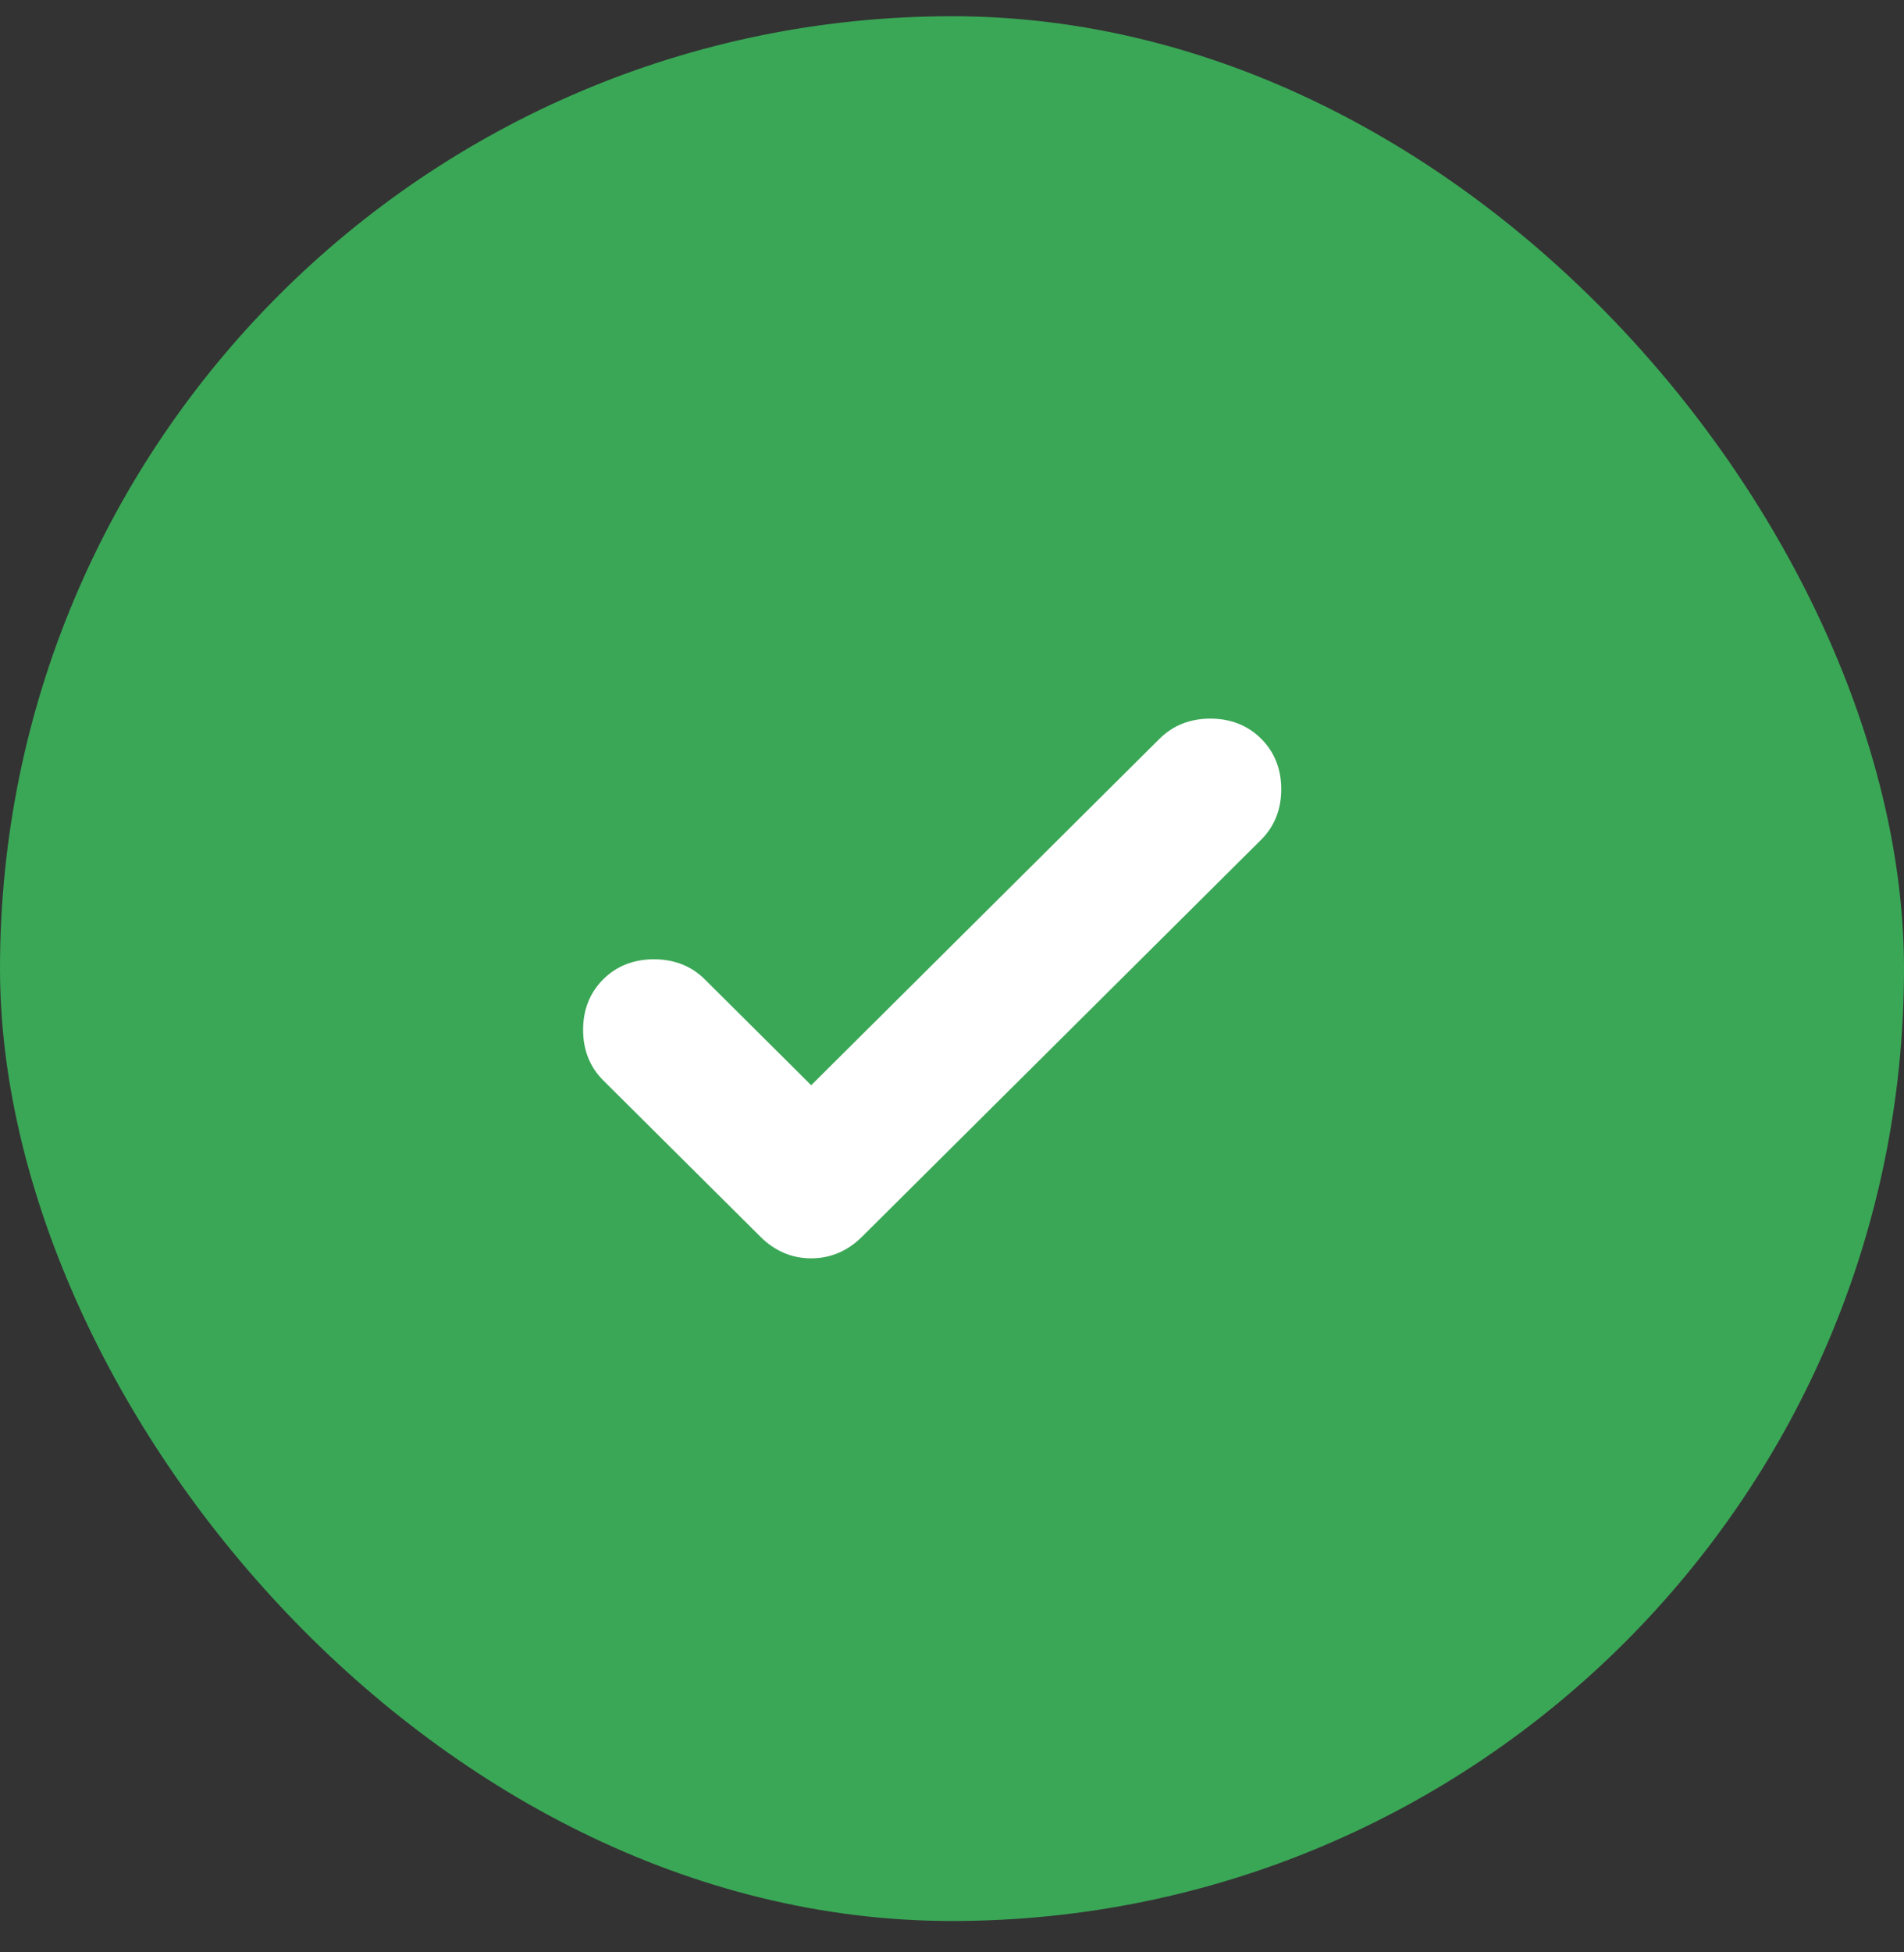
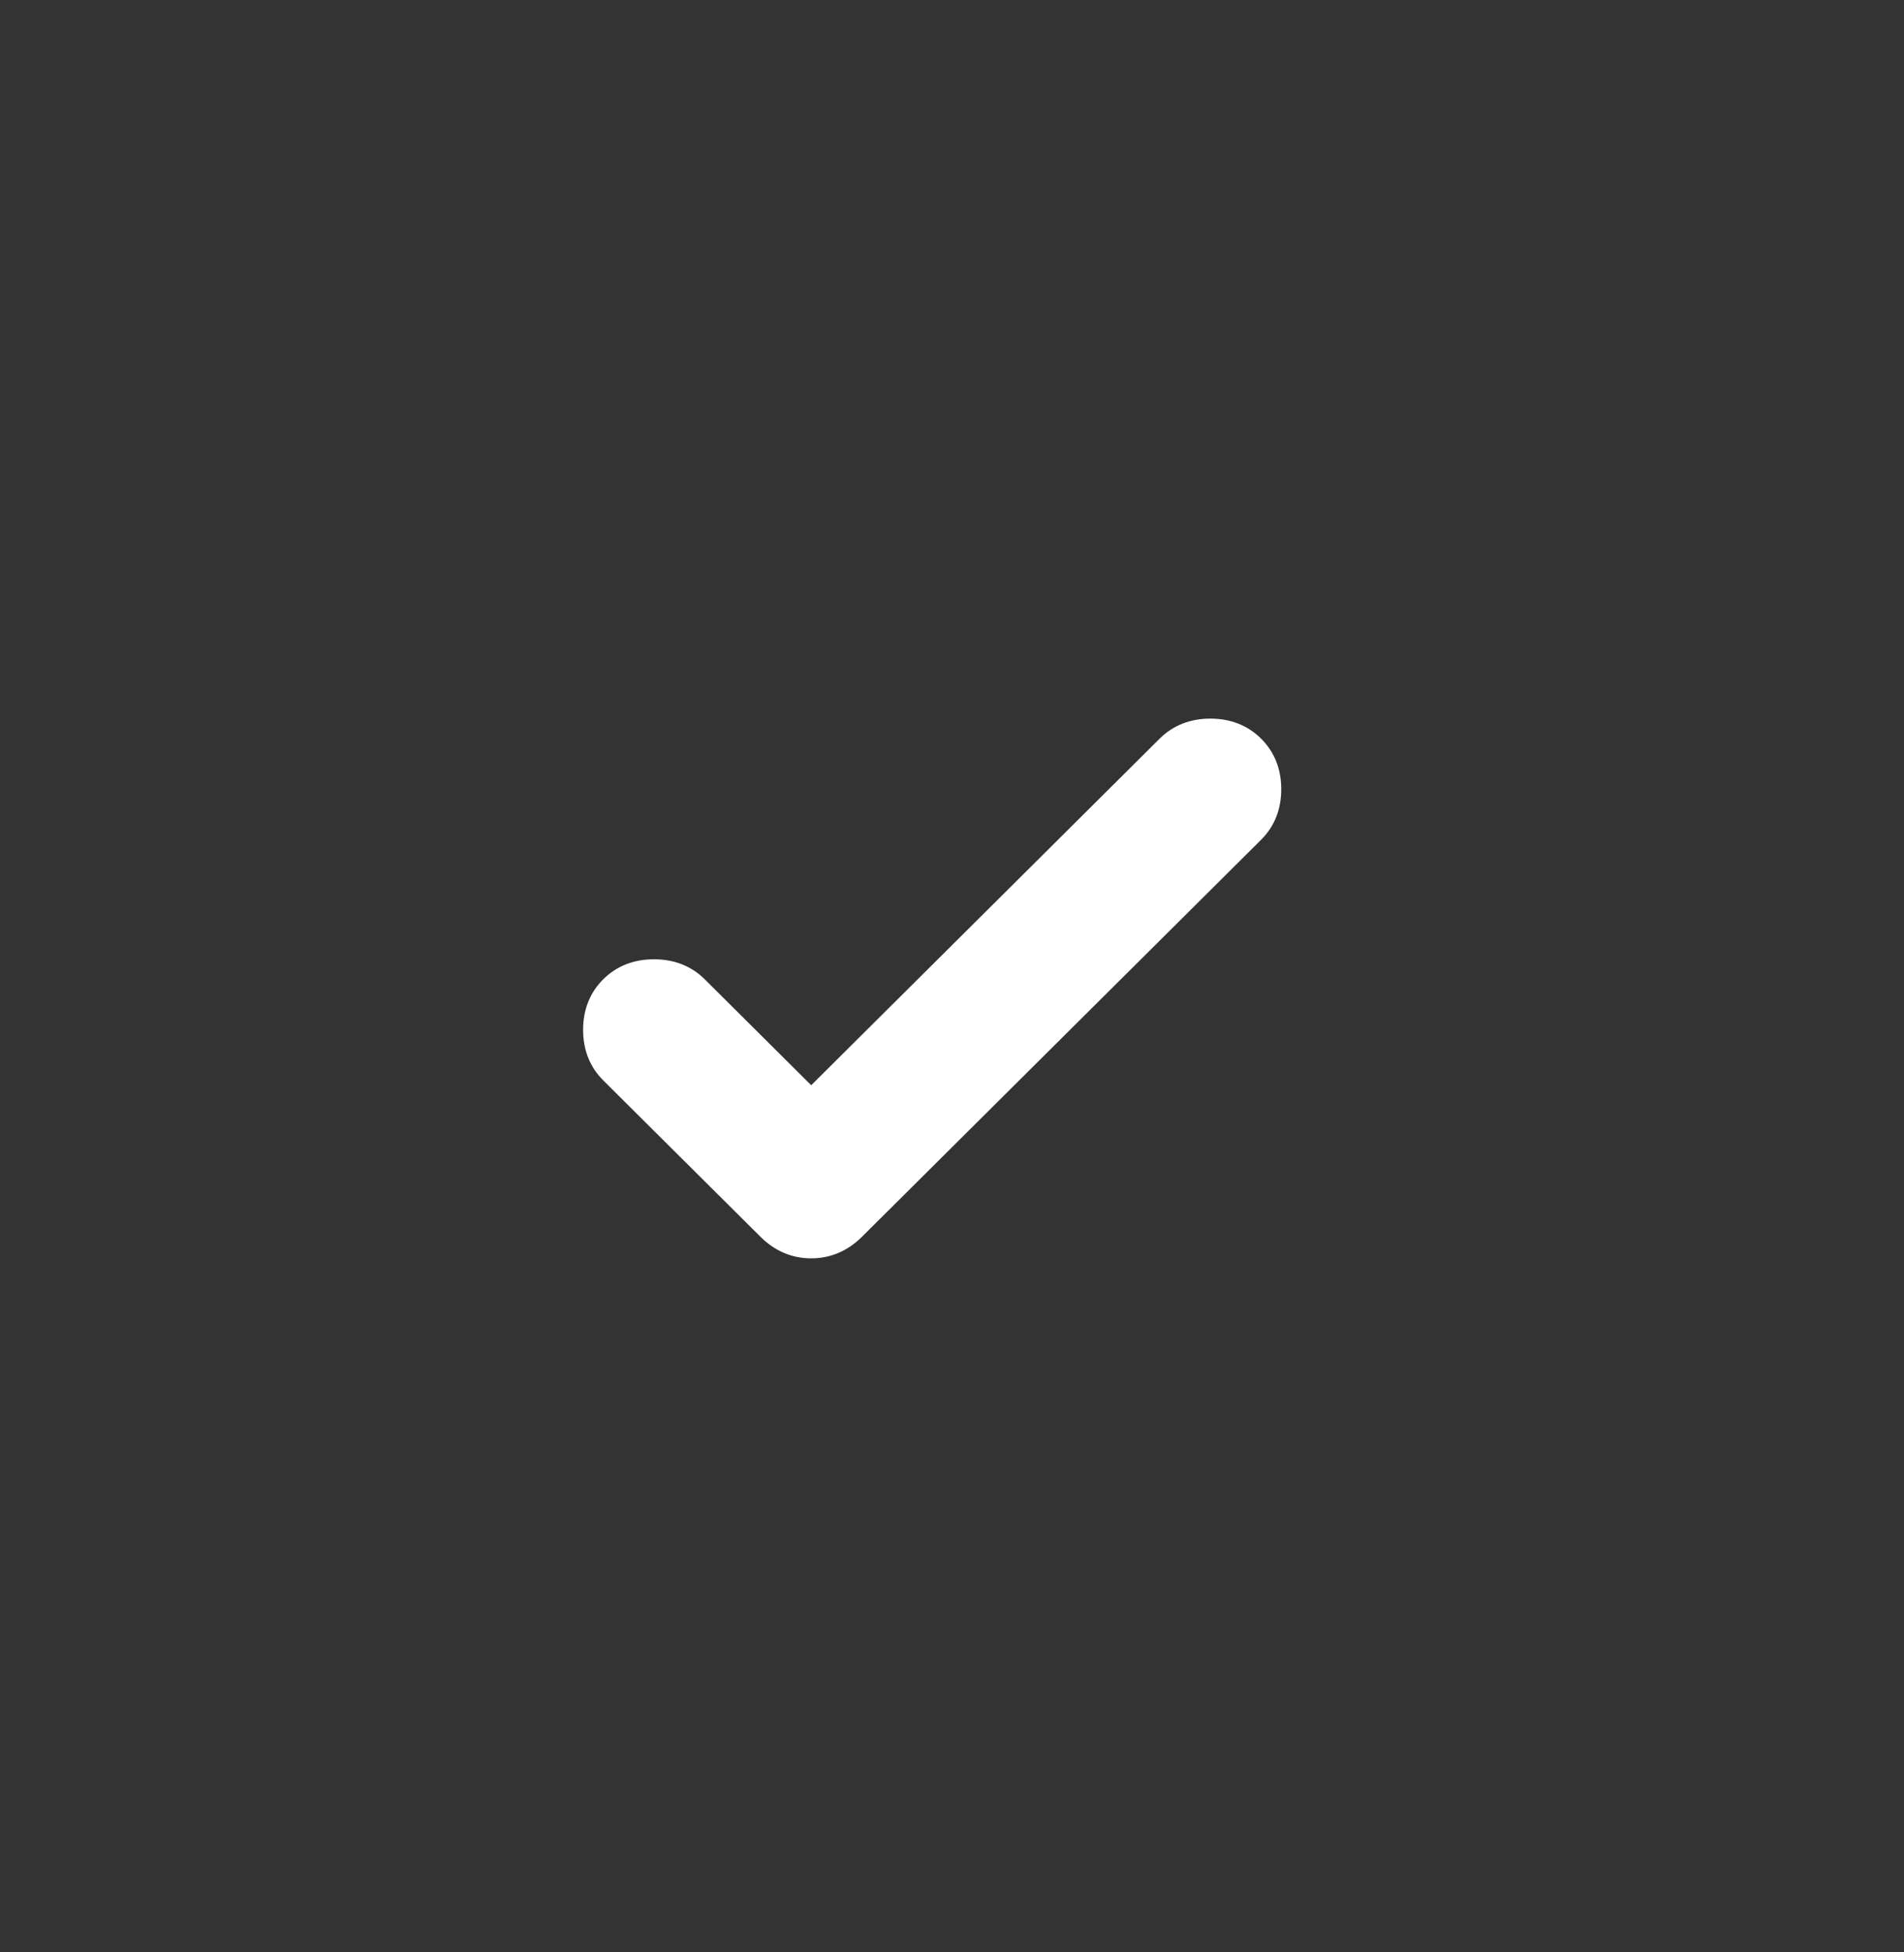
<svg xmlns="http://www.w3.org/2000/svg" width="40" height="41" viewBox="0 0 40 41" fill="none">
  <rect x="0" y="0" width="40" height="41" fill="#333333" stroke="none" />
-   <rect y="0.341" width="40" height="40" rx="20" fill="#3AA756" />
  <path fill-rule="evenodd" clip-rule="evenodd" d="M24.362 15.512L17.042 22.79L14.805 20.565C14.52 20.282 14.158 20.145 13.739 20.145C13.32 20.145 12.958 20.282 12.673 20.565C12.389 20.848 12.25 21.209 12.25 21.627C12.25 22.045 12.389 22.405 12.673 22.688L15.977 25.973C16.274 26.269 16.633 26.425 17.042 26.425C17.451 26.425 17.81 26.269 18.108 25.973L26.494 17.635C26.778 17.352 26.917 16.991 26.917 16.573C26.917 16.155 26.778 15.795 26.494 15.512C26.209 15.229 25.847 15.091 25.428 15.091C25.009 15.091 24.647 15.229 24.362 15.512Z" fill="white" />
</svg>